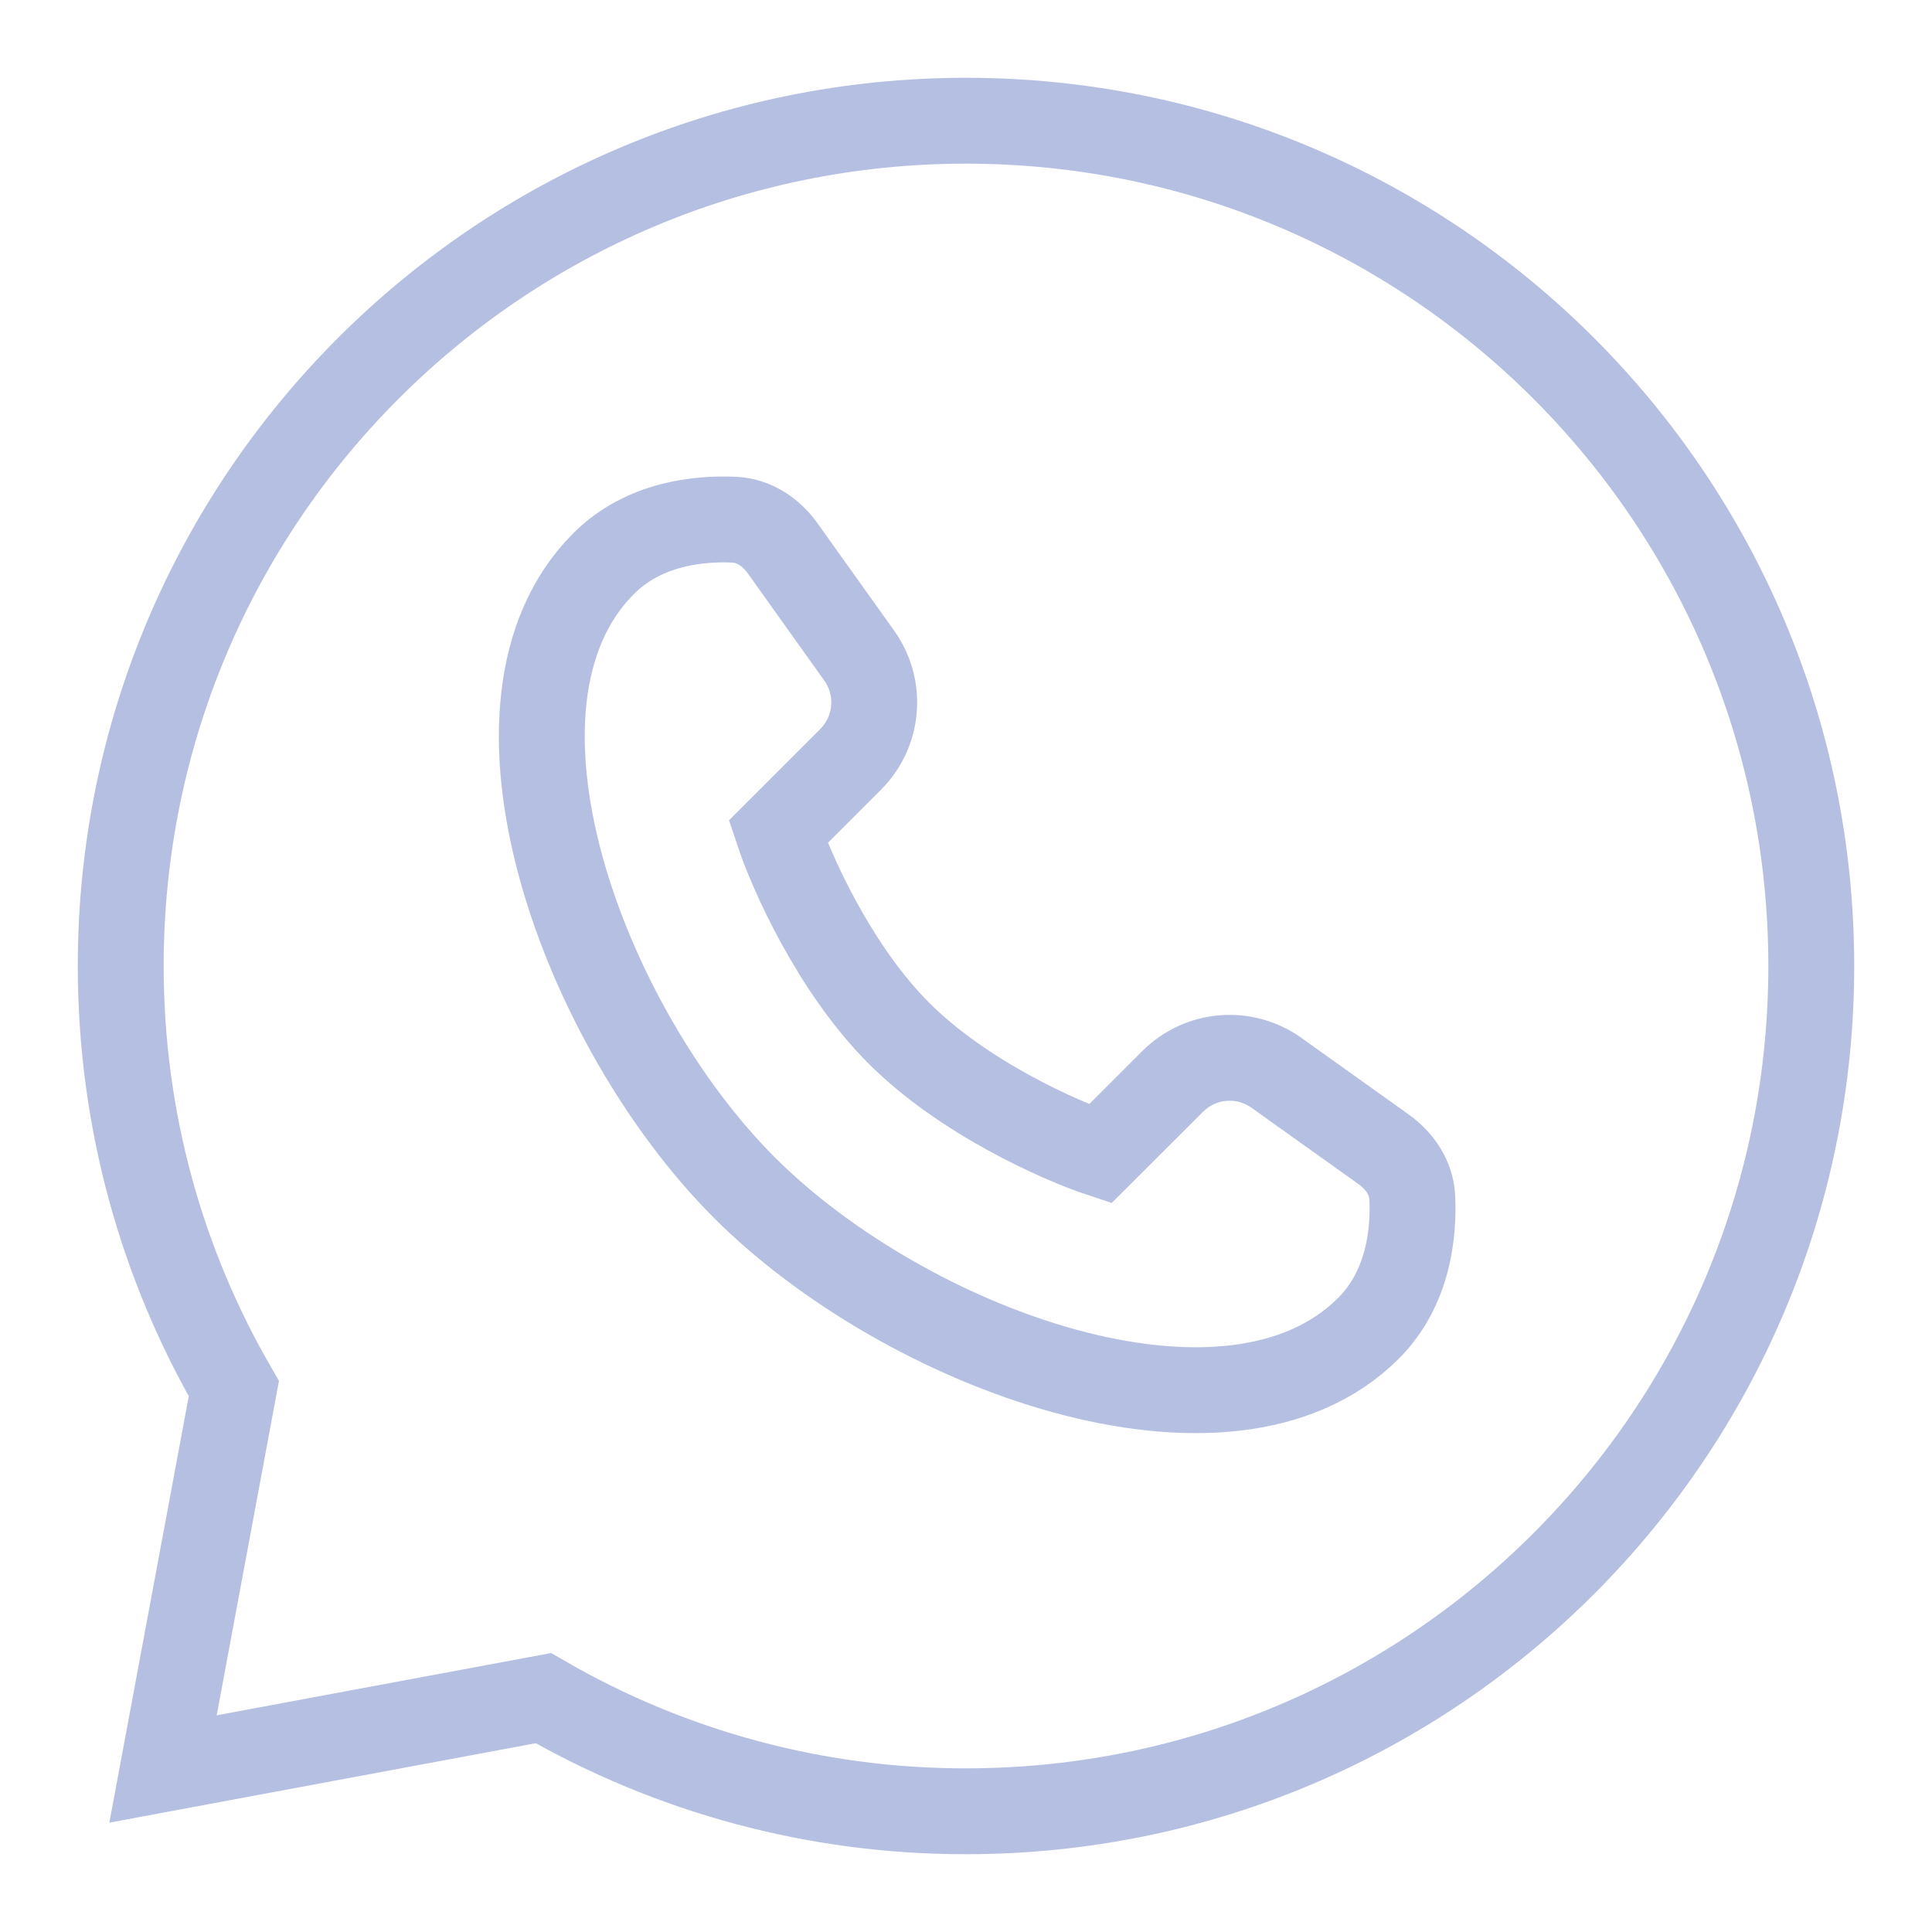
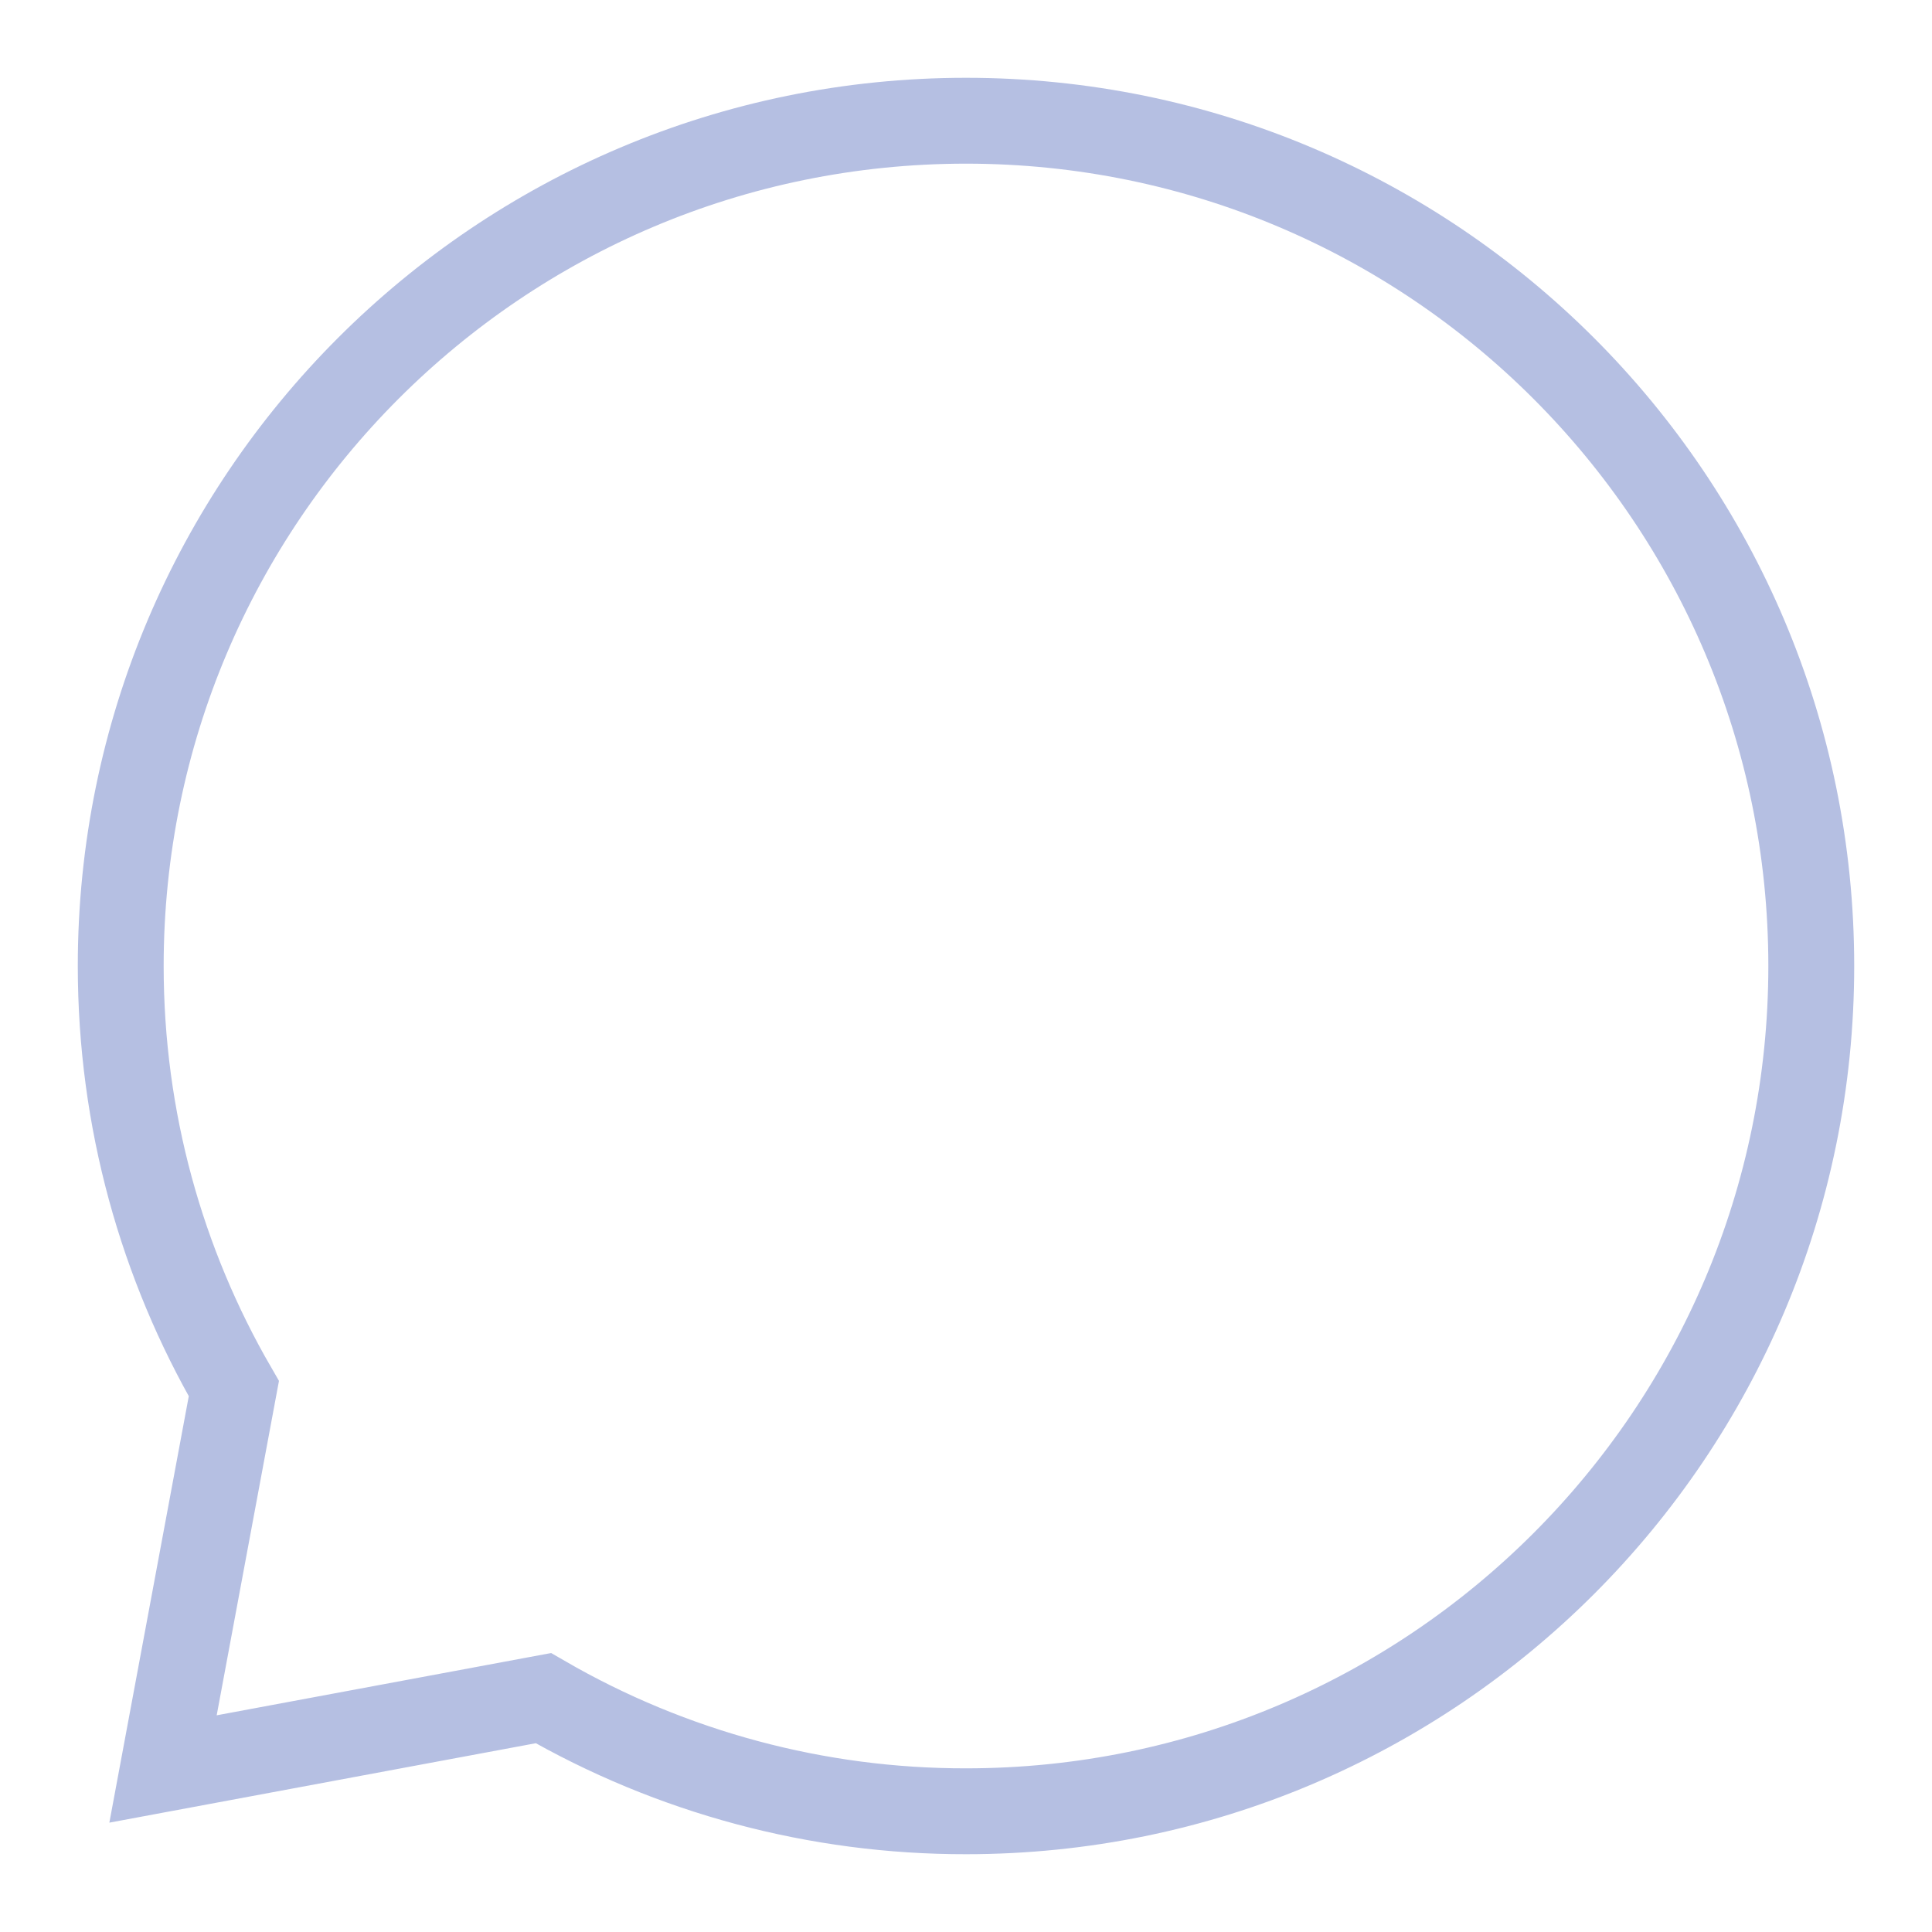
<svg xmlns="http://www.w3.org/2000/svg" fill="none" height="100%" overflow="visible" preserveAspectRatio="none" style="display: block;" viewBox="0 0 45 45" width="100%">
  <g id="streamline-logos:whatsapp-logo">
    <g id="Group">
-       <path d="M31.875 30.938C28.613 34.2 21.096 31.419 17.338 27.662C13.581 23.904 10.8 16.387 14.062 13.125C15.008 12.18 16.309 12.068 17.104 12.105C17.563 12.126 17.961 12.396 18.229 12.771L20.014 15.272C20.271 15.633 20.393 16.074 20.356 16.516C20.319 16.958 20.127 17.373 19.813 17.687L18.124 19.376C18.435 20.314 19.436 22.564 20.936 24.064C22.436 25.564 24.686 26.565 25.624 26.876L27.313 25.189C27.627 24.875 28.041 24.682 28.483 24.645C28.926 24.608 29.367 24.729 29.728 24.986L32.229 26.771C32.604 27.039 32.874 27.437 32.895 27.896C32.932 28.691 32.82 29.992 31.875 30.938Z" id="Vector" stroke="#B5BFE2" stroke-width="2" />
      <path d="M22.5 42.188C33.373 42.188 42.188 33.373 42.188 22.5C42.188 11.627 33.373 2.812 22.5 2.812C11.627 2.812 2.812 11.627 2.812 22.5C2.812 26.085 3.771 29.449 5.447 32.344L3.797 41.203L12.656 39.553C15.648 41.284 19.044 42.193 22.5 42.188Z" id="Vector_2" stroke="#B5BFE2" stroke-width="2" />
    </g>
  </g>
</svg>